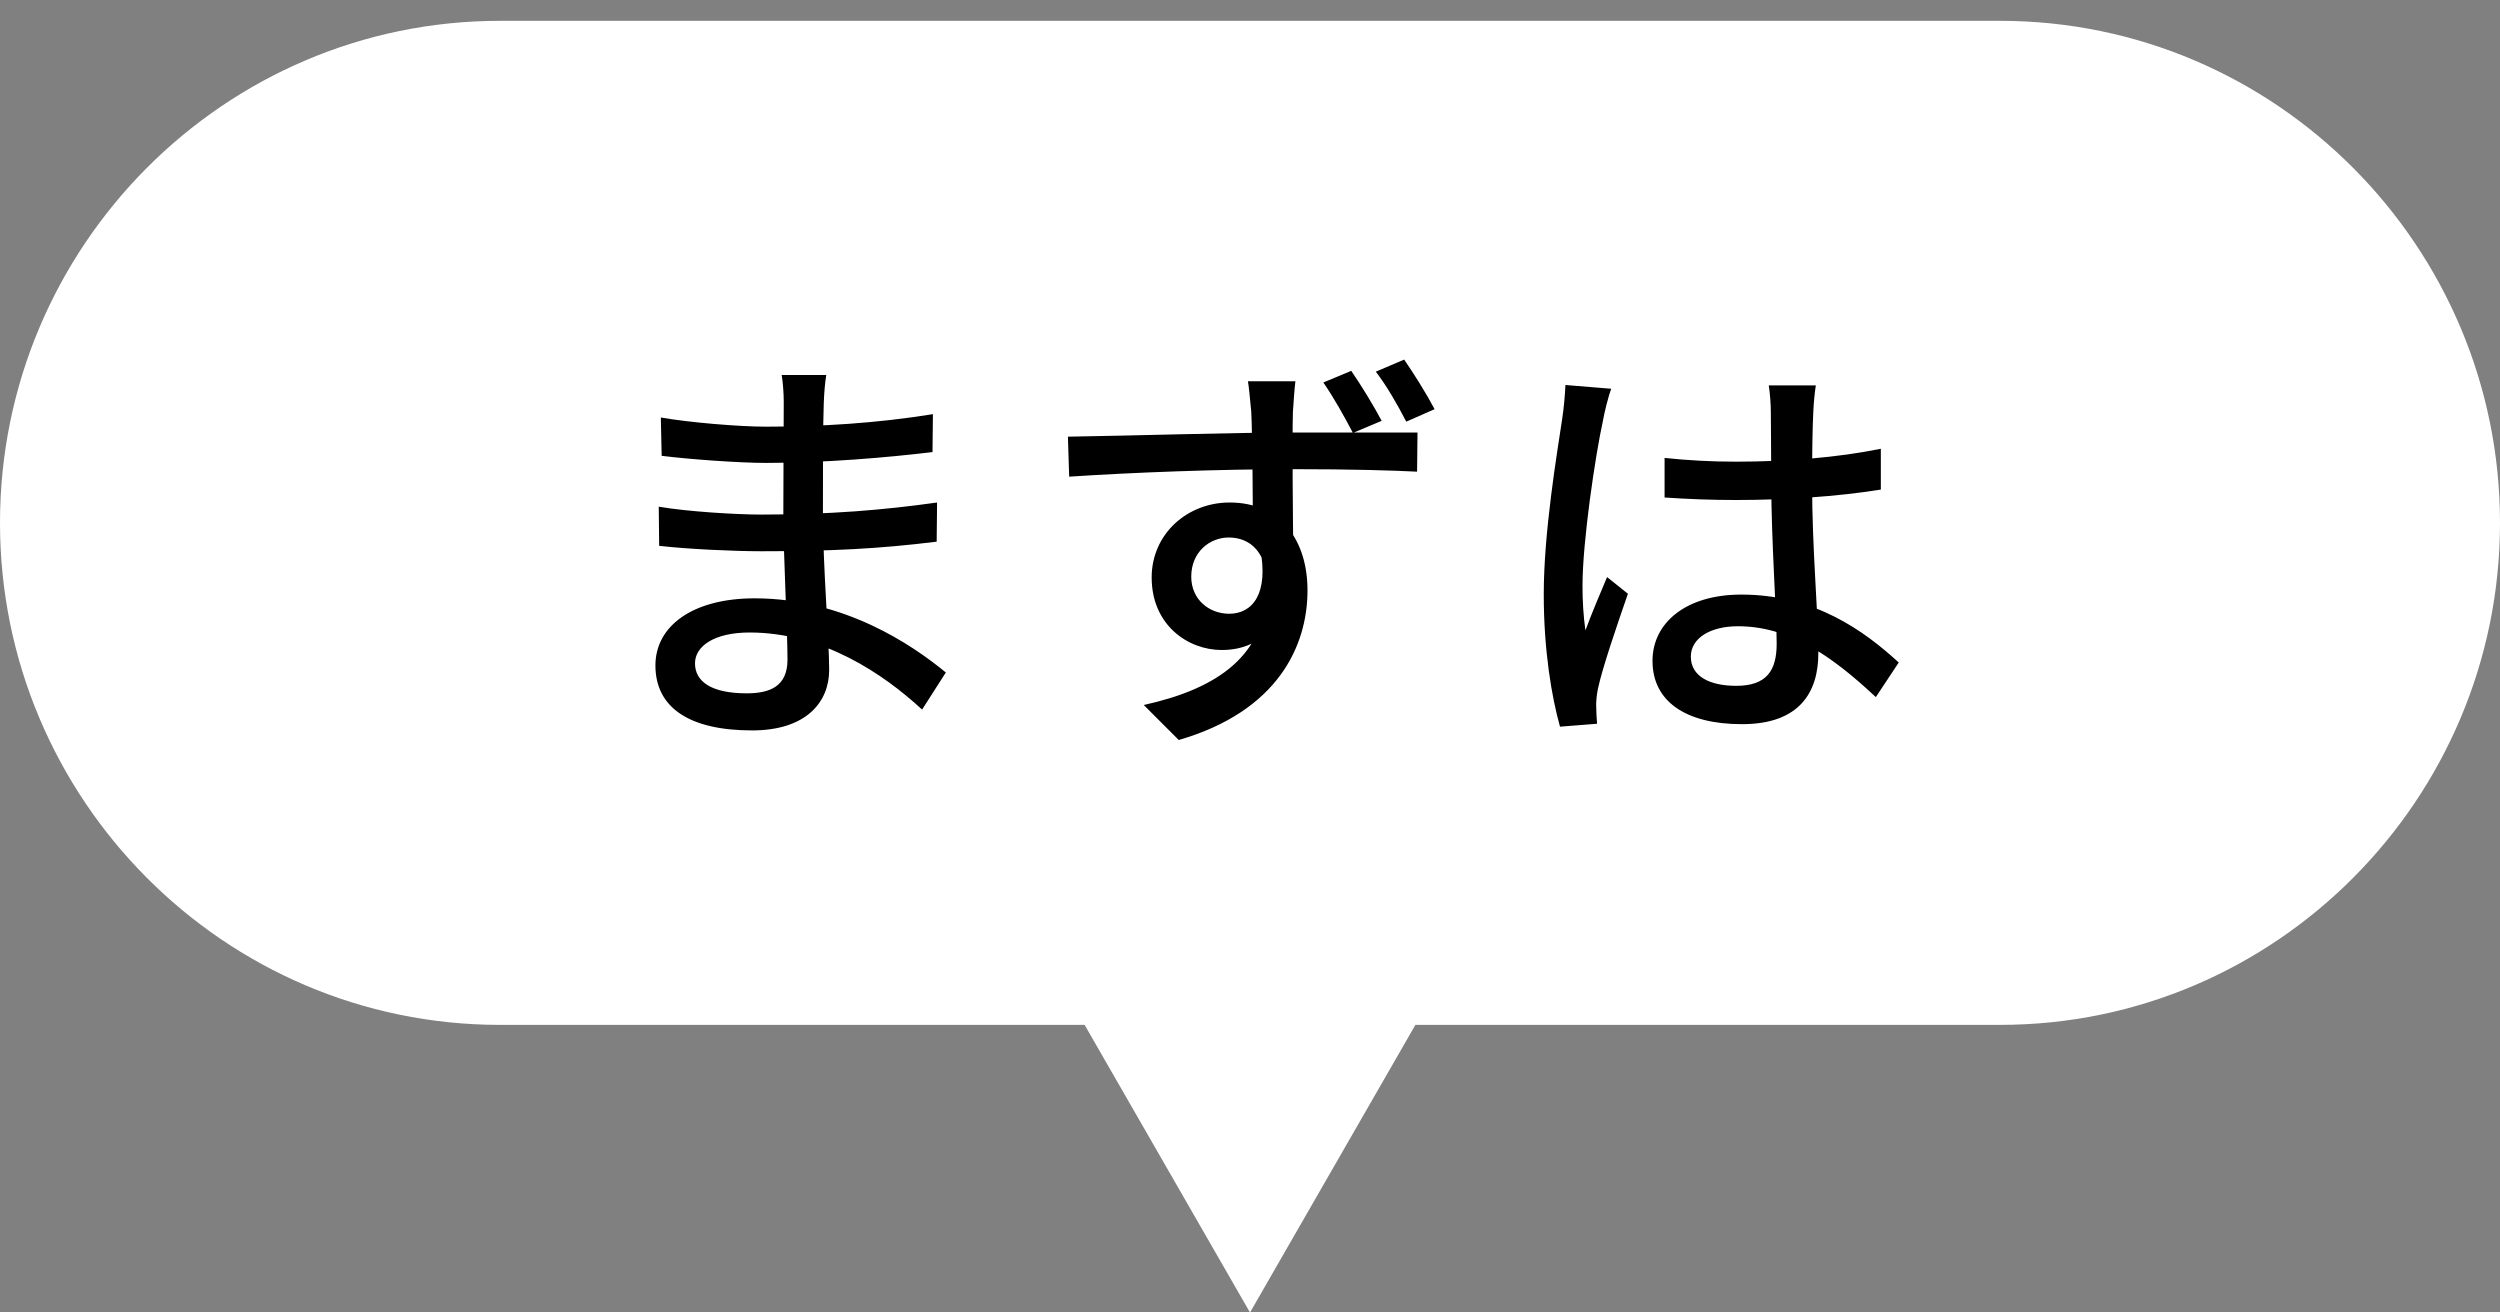
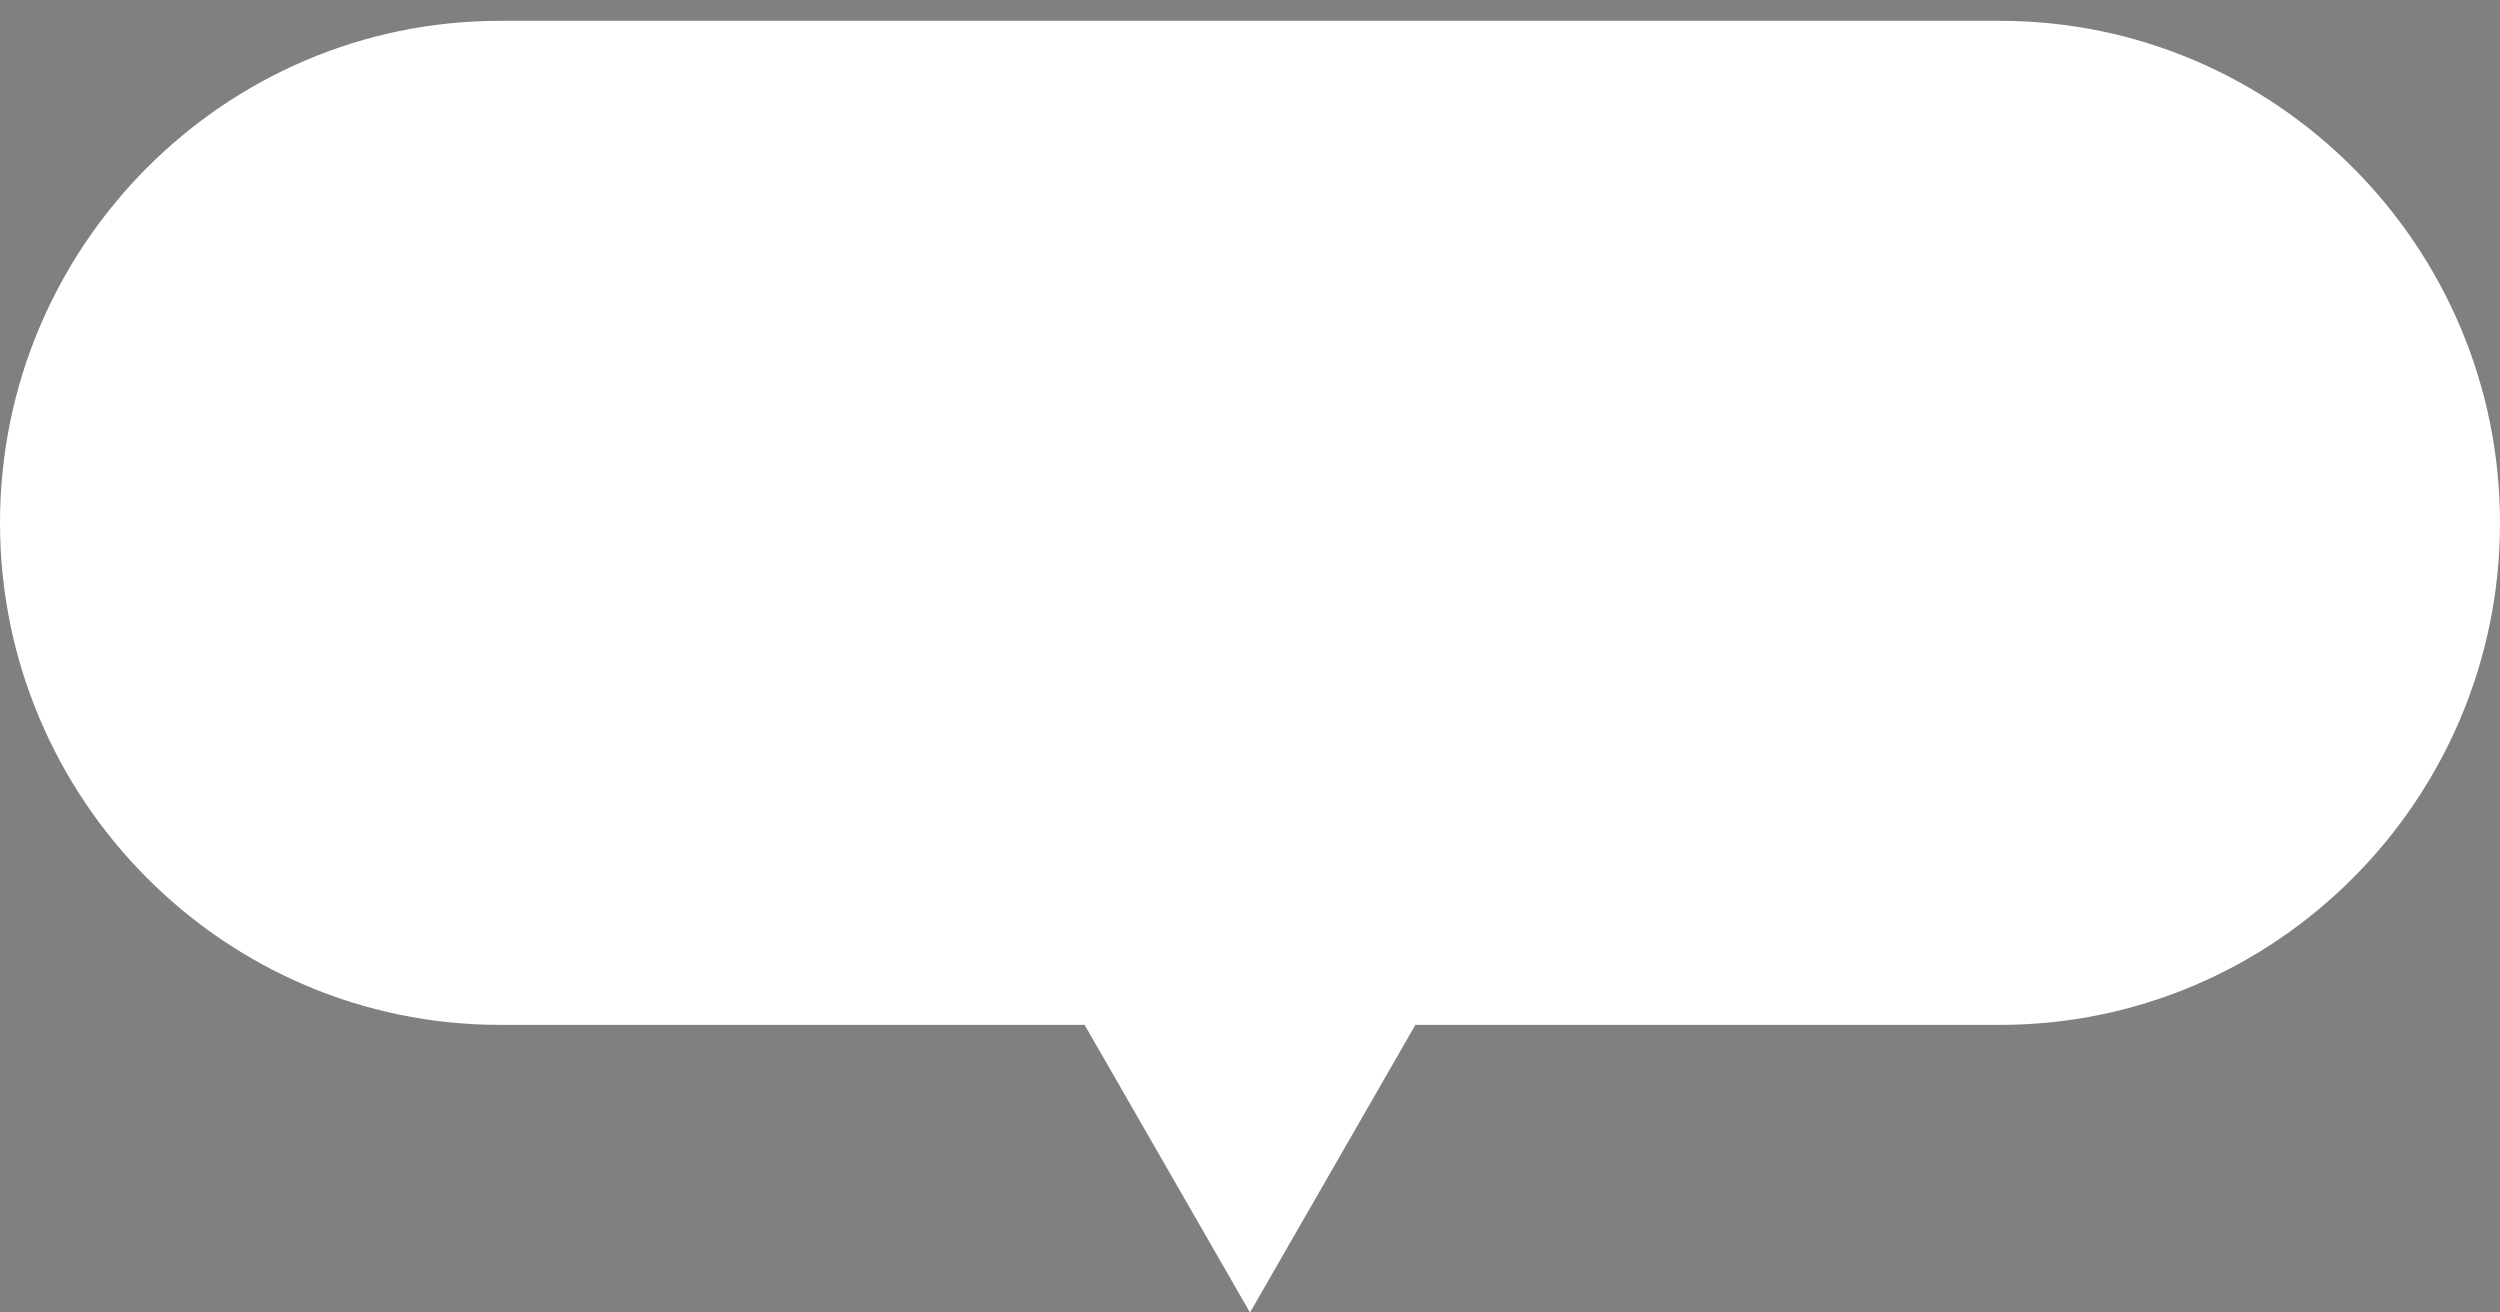
<svg xmlns="http://www.w3.org/2000/svg" width="120" height="63" viewBox="0 0 120 63" fill="none">
  <rect x="0" y="0" width="120" height="63" fill="#808080" stroke="none" />
  <path fill-rule="evenodd" clip-rule="evenodd" d="M24 1C10.745 1 0 11.842 0 25.097C0 38.352 10.745 49.194 24 49.194H52.061L60 63L67.939 49.194H96C109.255 49.194 120 38.352 120 25.097C120 11.842 109.255 1 96 1H24Z" fill="white" />
-   <path d="M39.66 18C39.6 18.38 39.56 18.82 39.54 19.38C39.5 20.28 39.5 23.02 39.5 24.7C39.5 27.16 39.8 30.72 39.8 32.16C39.8 33.68 38.72 35.06 36.1 35.06C33.08 35.06 31.46 33.96 31.46 31.94C31.46 30.04 33.26 28.72 36.22 28.72C40.52 28.72 43.8 30.96 45.4 32.28L44.26 34.06C42.4 32.34 39.48 30.36 35.98 30.36C34.28 30.36 33.36 31.02 33.36 31.84C33.36 32.7 34.12 33.28 35.84 33.28C36.94 33.28 37.8 32.96 37.8 31.66C37.8 30.28 37.6 26.56 37.6 24.7C37.6 22.86 37.62 20.56 37.62 19.28C37.62 18.92 37.58 18.32 37.52 18H39.66ZM31.72 20.04C33.08 20.28 35.48 20.48 36.76 20.48C39.38 20.48 42.04 20.32 44.78 19.88L44.76 21.7C42.6 21.96 39.6 22.22 36.78 22.22C35.44 22.22 33.04 22.04 31.76 21.88L31.72 20.04ZM31.62 24.32C33 24.56 35.36 24.7 36.56 24.7C39.8 24.7 42.44 24.48 44.98 24.12L44.96 26C42.22 26.34 39.9 26.46 36.54 26.46C35.26 26.46 33.02 26.36 31.64 26.2L31.62 24.32ZM62.18 18.3C62.14 18.56 62.08 19.48 62.06 19.76C62.02 21.06 62.06 25.02 62.08 26.62L60.14 25.8C60.14 24.76 60.12 20.86 60.06 19.76C60 19.12 59.94 18.5 59.9 18.3H62.18ZM51.26 20.96C54.1 20.92 59.22 20.76 62.04 20.76C64.32 20.76 67.02 20.76 68.04 20.76L68.02 22.64C66.84 22.58 64.94 22.52 62 22.52C58.48 22.52 54.32 22.68 51.32 22.88L51.26 20.96ZM61.9 26.8C61.9 29.74 60.68 31.2 58.64 31.2C57.02 31.2 55.28 30 55.28 27.72C55.28 25.62 57 24.12 59.02 24.12C61.48 24.12 62.76 25.94 62.76 28.34C62.76 31 61.34 34.14 56.58 35.52L54.9 33.84C58.44 33.06 60.82 31.46 60.82 28.08C60.82 26.5 60 25.8 58.98 25.8C58.08 25.8 57.18 26.48 57.18 27.68C57.18 28.78 58.04 29.46 59 29.46C60.12 29.46 60.92 28.5 60.48 26.28L61.9 26.8ZM64.86 17.8C65.34 18.5 65.94 19.48 66.32 20.2L64.94 20.78C64.52 19.98 64.02 19.08 63.52 18.36L64.86 17.8ZM67.4 17.26C67.88 17.96 68.46 18.88 68.86 19.64L67.5 20.24C67.08 19.42 66.56 18.52 66.04 17.84L67.4 17.26ZM79.9 21.98C81.04 22.1 82.14 22.16 83.34 22.16C85.76 22.16 88.24 21.96 90.28 21.54V23.5C88.16 23.84 85.7 24 83.32 24C82.16 24 81.08 23.96 79.9 23.88V21.98ZM87.16 18.5C87.1 18.88 87.06 19.32 87.04 19.74C87 20.44 86.98 21.84 86.98 23.14C86.98 26.48 87.28 29.36 87.28 31.36C87.28 33.2 86.4 34.76 83.62 34.76C80.9 34.76 79.32 33.66 79.32 31.72C79.32 29.9 80.92 28.54 83.58 28.54C87.12 28.54 89.5 30.3 91.14 31.8L90.04 33.46C87.86 31.42 85.84 30.06 83.42 30.06C82.08 30.06 81.16 30.64 81.16 31.52C81.16 32.46 82.06 32.92 83.34 32.92C84.82 32.92 85.28 32.16 85.28 30.9C85.28 29.48 85.02 25.9 85.02 23.16C85.02 21.72 85 20.42 85 19.76C85 19.44 84.96 18.86 84.9 18.5H87.16ZM77.34 18.66C77.2 19.02 77 19.84 76.94 20.2C76.58 21.84 75.96 25.98 75.96 28.12C75.96 28.84 76 29.54 76.1 30.26C76.4 29.44 76.82 28.46 77.14 27.7L78.14 28.5C77.62 30 76.92 32.04 76.7 33.06C76.64 33.34 76.6 33.76 76.62 33.98C76.62 34.18 76.64 34.5 76.66 34.74L74.88 34.88C74.48 33.46 74.1 31.22 74.1 28.52C74.1 25.54 74.74 21.74 74.98 20.14C75.06 19.62 75.12 19 75.14 18.48L77.34 18.66Z" fill="black" />
</svg>